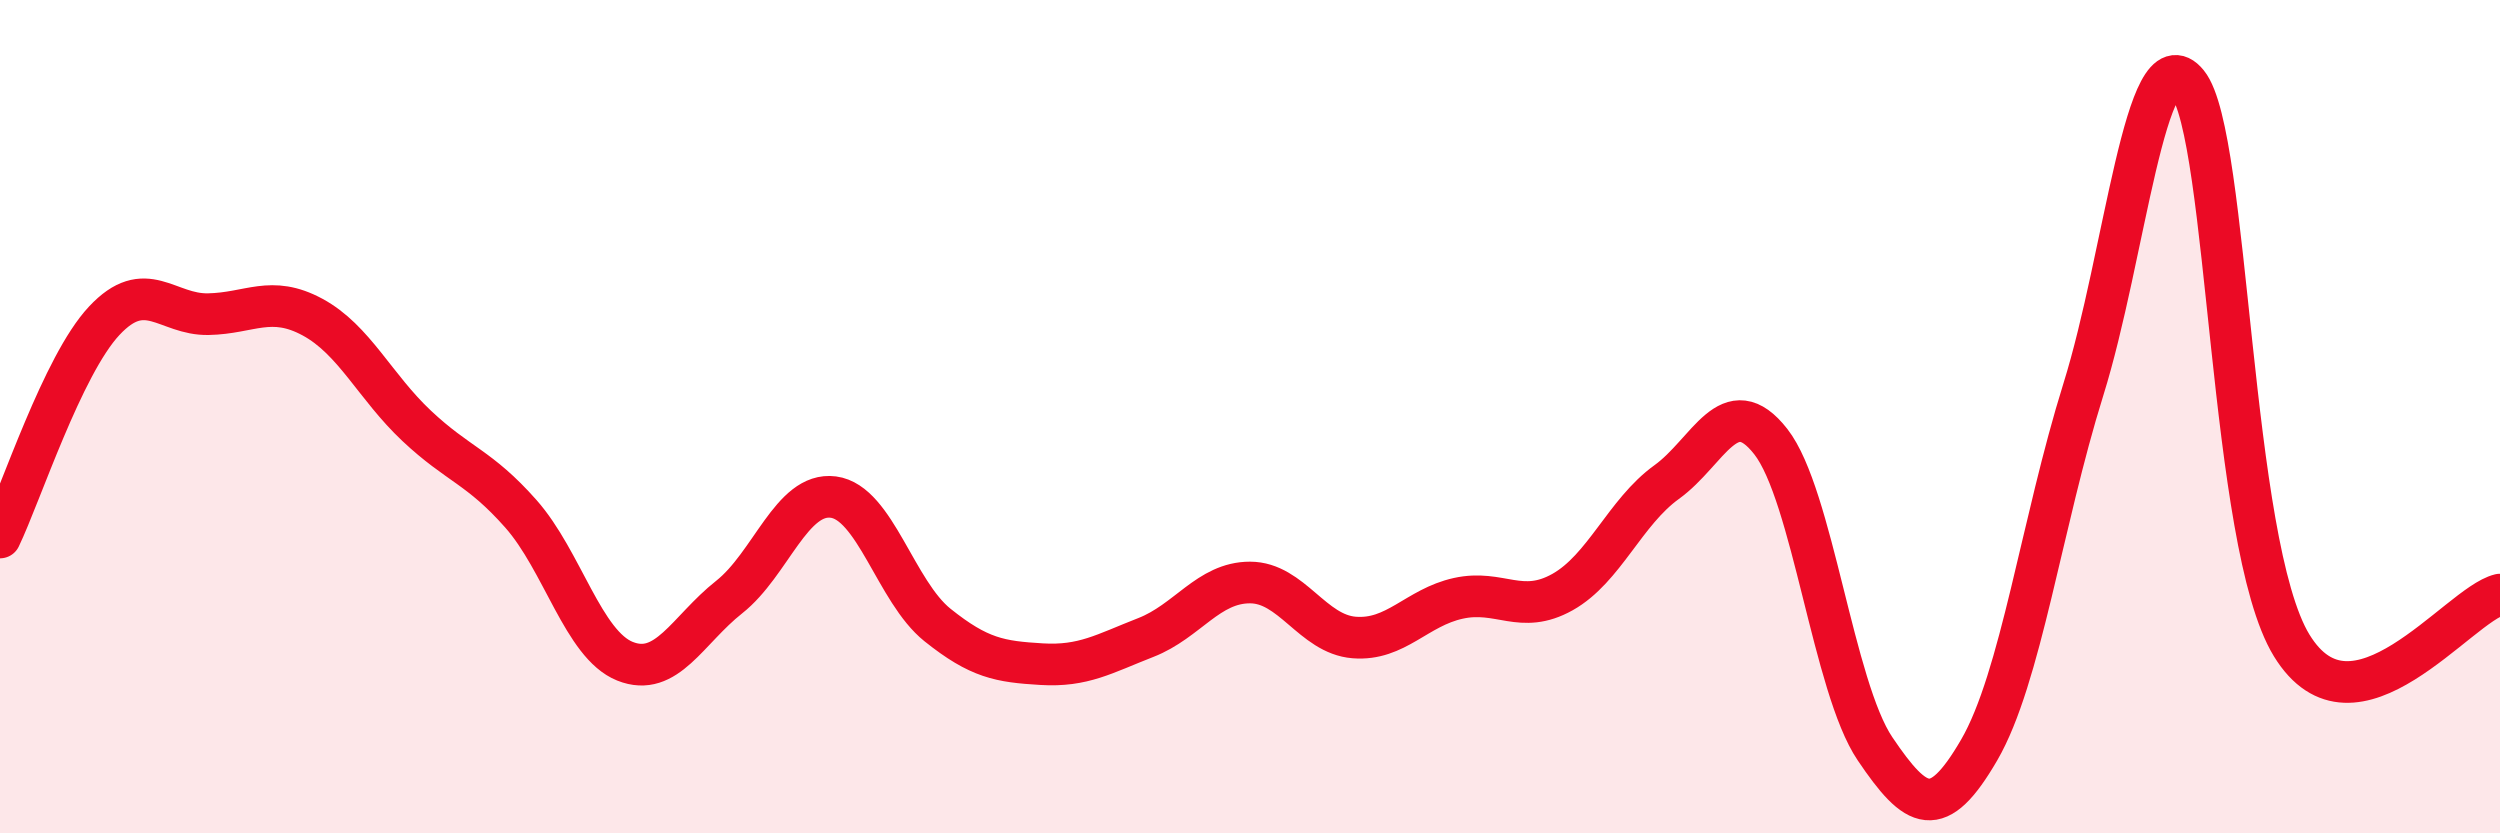
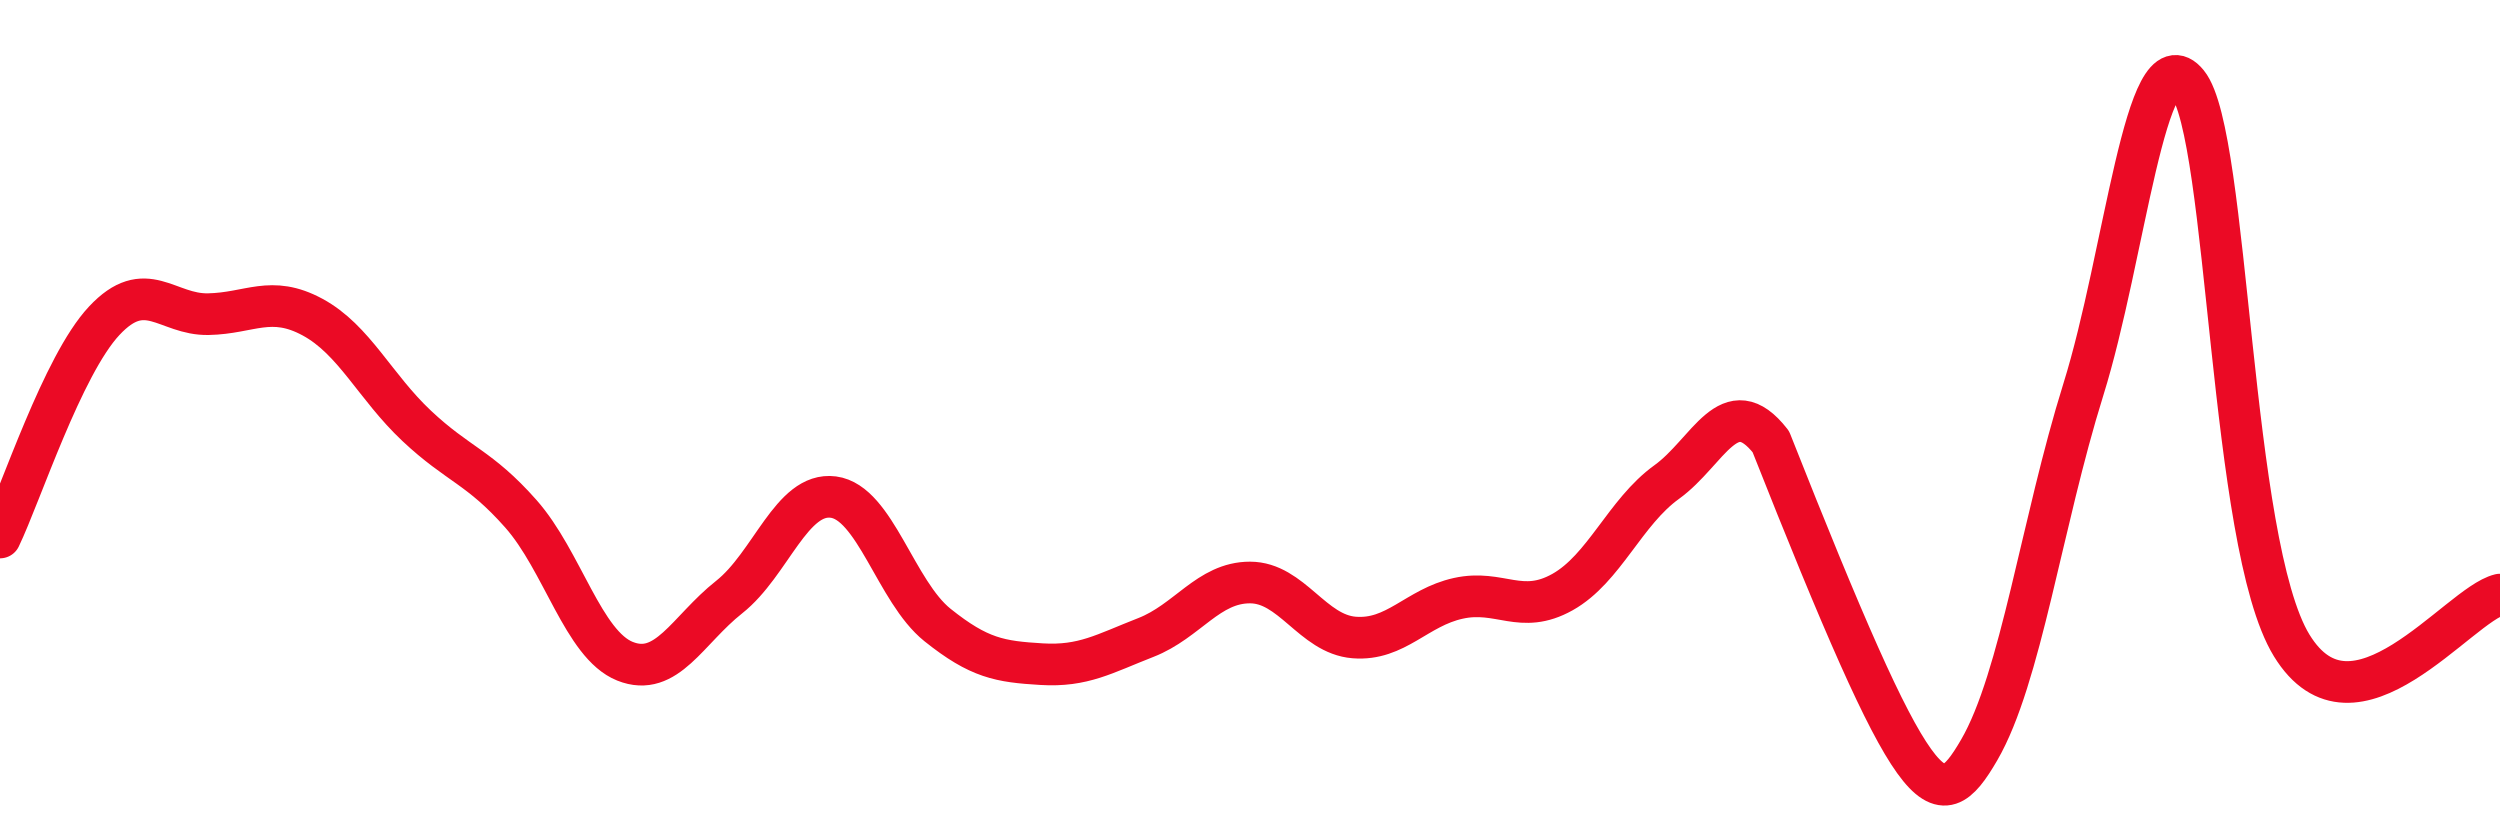
<svg xmlns="http://www.w3.org/2000/svg" width="60" height="20" viewBox="0 0 60 20">
-   <path d="M 0,12.9 C 0.5,11.86 1.5,8.77 2.5,7.7 C 3.5,6.63 4,7.56 5,7.54 C 6,7.52 6.5,7.07 7.5,7.61 C 8.5,8.15 9,9.28 10,10.22 C 11,11.16 11.5,11.2 12.5,12.33 C 13.5,13.46 14,15.47 15,15.87 C 16,16.27 16.5,15.12 17.5,14.33 C 18.5,13.54 19,11.8 20,11.93 C 21,12.06 21.5,14.2 22.5,15 C 23.5,15.8 24,15.88 25,15.94 C 26,16 26.5,15.69 27.5,15.3 C 28.5,14.91 29,13.98 30,13.98 C 31,13.98 31.5,15.22 32.5,15.3 C 33.5,15.38 34,14.58 35,14.36 C 36,14.14 36.5,14.77 37.5,14.21 C 38.5,13.65 39,12.29 40,11.57 C 41,10.85 41.5,9.32 42.5,10.6 C 43.5,11.88 44,16.49 45,17.97 C 46,19.45 46.5,19.72 47.5,18 C 48.5,16.28 49,12.55 50,9.35 C 51,6.15 51.5,0.77 52.5,2 C 53.5,3.23 53.5,13.04 55,15.49 C 56.5,17.94 59,14.51 60,14.27L60 20L0 20Z" fill="#EB0A25" opacity="0.1" stroke-linecap="round" stroke-linejoin="round" />
-   <path d="M 0,12.9 C 0.5,11.86 1.5,8.77 2.5,7.7 C 3.5,6.63 4,7.56 5,7.54 C 6,7.52 6.5,7.07 7.5,7.61 C 8.5,8.15 9,9.28 10,10.22 C 11,11.16 11.5,11.2 12.5,12.33 C 13.5,13.46 14,15.47 15,15.87 C 16,16.27 16.5,15.12 17.5,14.33 C 18.5,13.54 19,11.8 20,11.93 C 21,12.06 21.5,14.2 22.5,15 C 23.5,15.8 24,15.88 25,15.94 C 26,16 26.5,15.69 27.5,15.3 C 28.5,14.91 29,13.98 30,13.98 C 31,13.98 31.5,15.22 32.5,15.3 C 33.5,15.38 34,14.58 35,14.36 C 36,14.14 36.5,14.77 37.5,14.21 C 38.5,13.65 39,12.29 40,11.57 C 41,10.85 41.5,9.32 42.5,10.6 C 43.5,11.88 44,16.49 45,17.97 C 46,19.45 46.5,19.72 47.5,18 C 48.5,16.28 49,12.55 50,9.35 C 51,6.15 51.5,0.77 52.5,2 C 53.5,3.23 53.5,13.04 55,15.49 C 56.5,17.94 59,14.51 60,14.27" stroke="#EB0A25" stroke-width="1" fill="none" stroke-linecap="round" stroke-linejoin="round" />
+   <path d="M 0,12.9 C 0.5,11.86 1.5,8.77 2.5,7.7 C 3.5,6.63 4,7.56 5,7.54 C 6,7.52 6.5,7.07 7.5,7.61 C 8.5,8.15 9,9.28 10,10.22 C 11,11.16 11.5,11.2 12.5,12.33 C 13.5,13.46 14,15.47 15,15.87 C 16,16.27 16.5,15.12 17.5,14.33 C 18.5,13.54 19,11.8 20,11.93 C 21,12.06 21.5,14.2 22.5,15 C 23.5,15.8 24,15.88 25,15.94 C 26,16 26.5,15.69 27.5,15.3 C 28.5,14.91 29,13.98 30,13.98 C 31,13.98 31.5,15.22 32.5,15.3 C 33.5,15.38 34,14.58 35,14.36 C 36,14.14 36.5,14.77 37.5,14.21 C 38.5,13.65 39,12.29 40,11.57 C 41,10.85 41.5,9.32 42.5,10.6 C 46,19.45 46.5,19.72 47.5,18 C 48.5,16.28 49,12.55 50,9.35 C 51,6.15 51.5,0.77 52.5,2 C 53.5,3.23 53.5,13.04 55,15.49 C 56.5,17.94 59,14.51 60,14.27" stroke="#EB0A25" stroke-width="1" fill="none" stroke-linecap="round" stroke-linejoin="round" />
</svg>